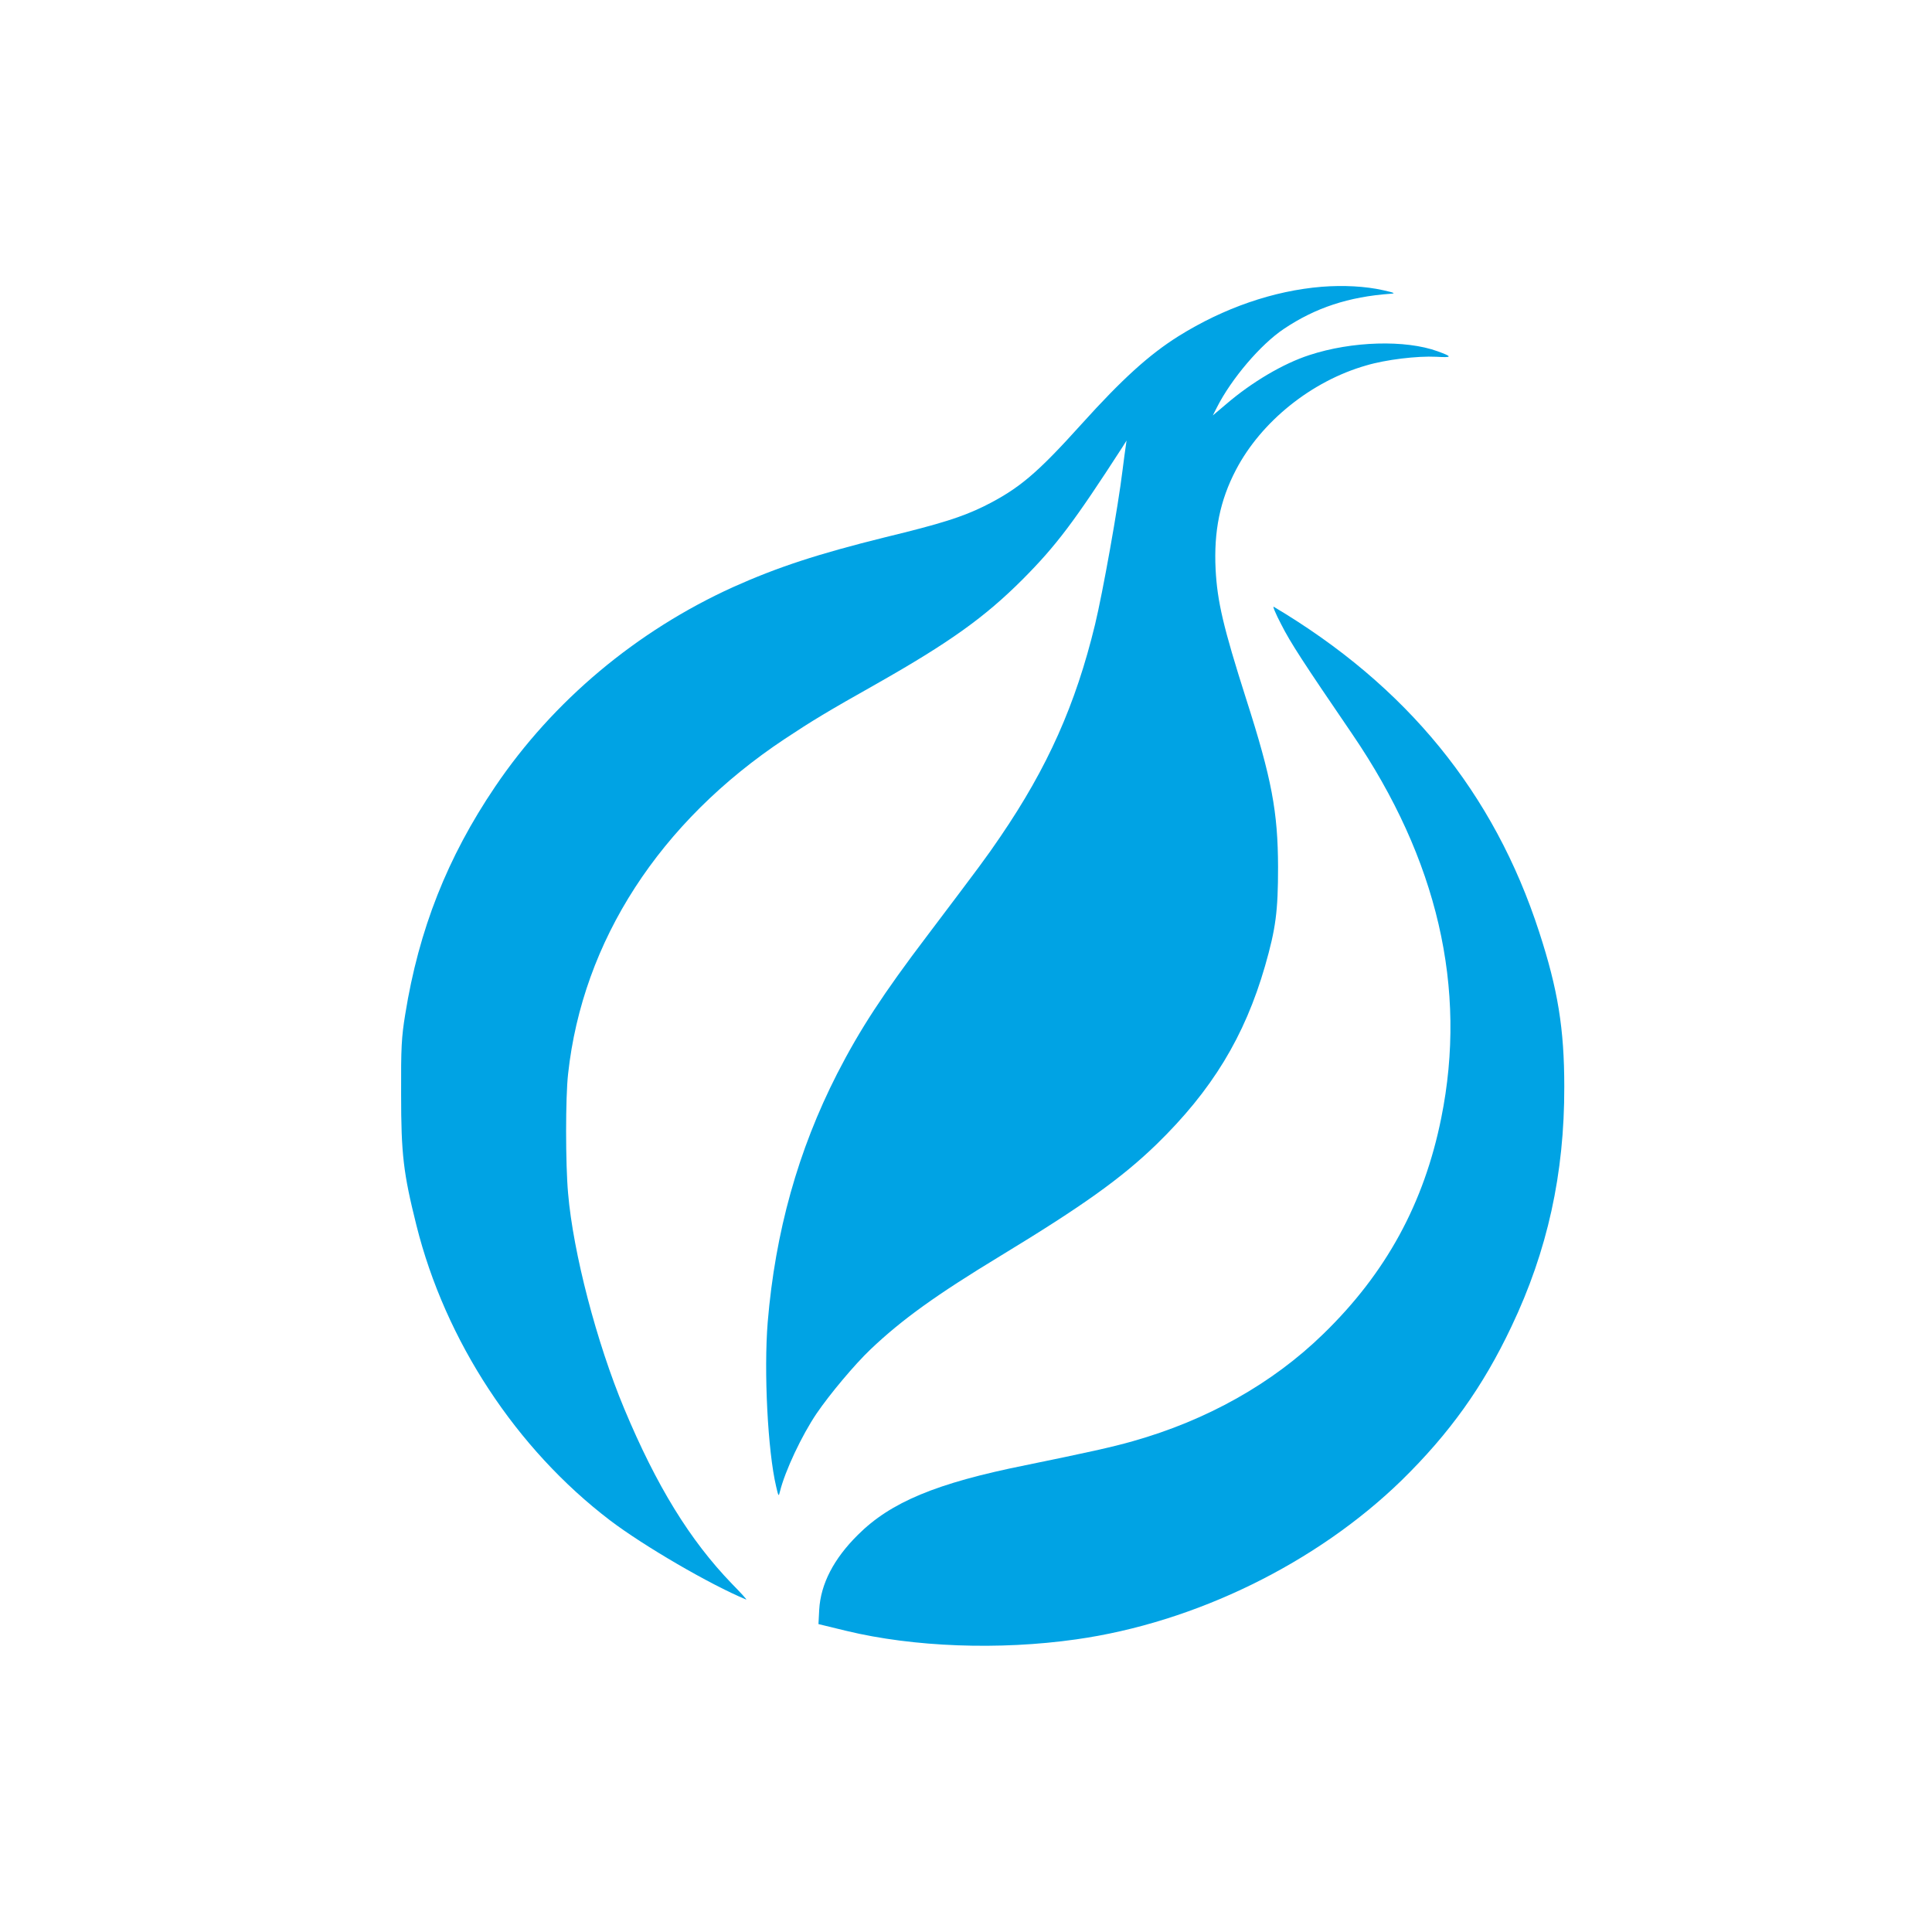
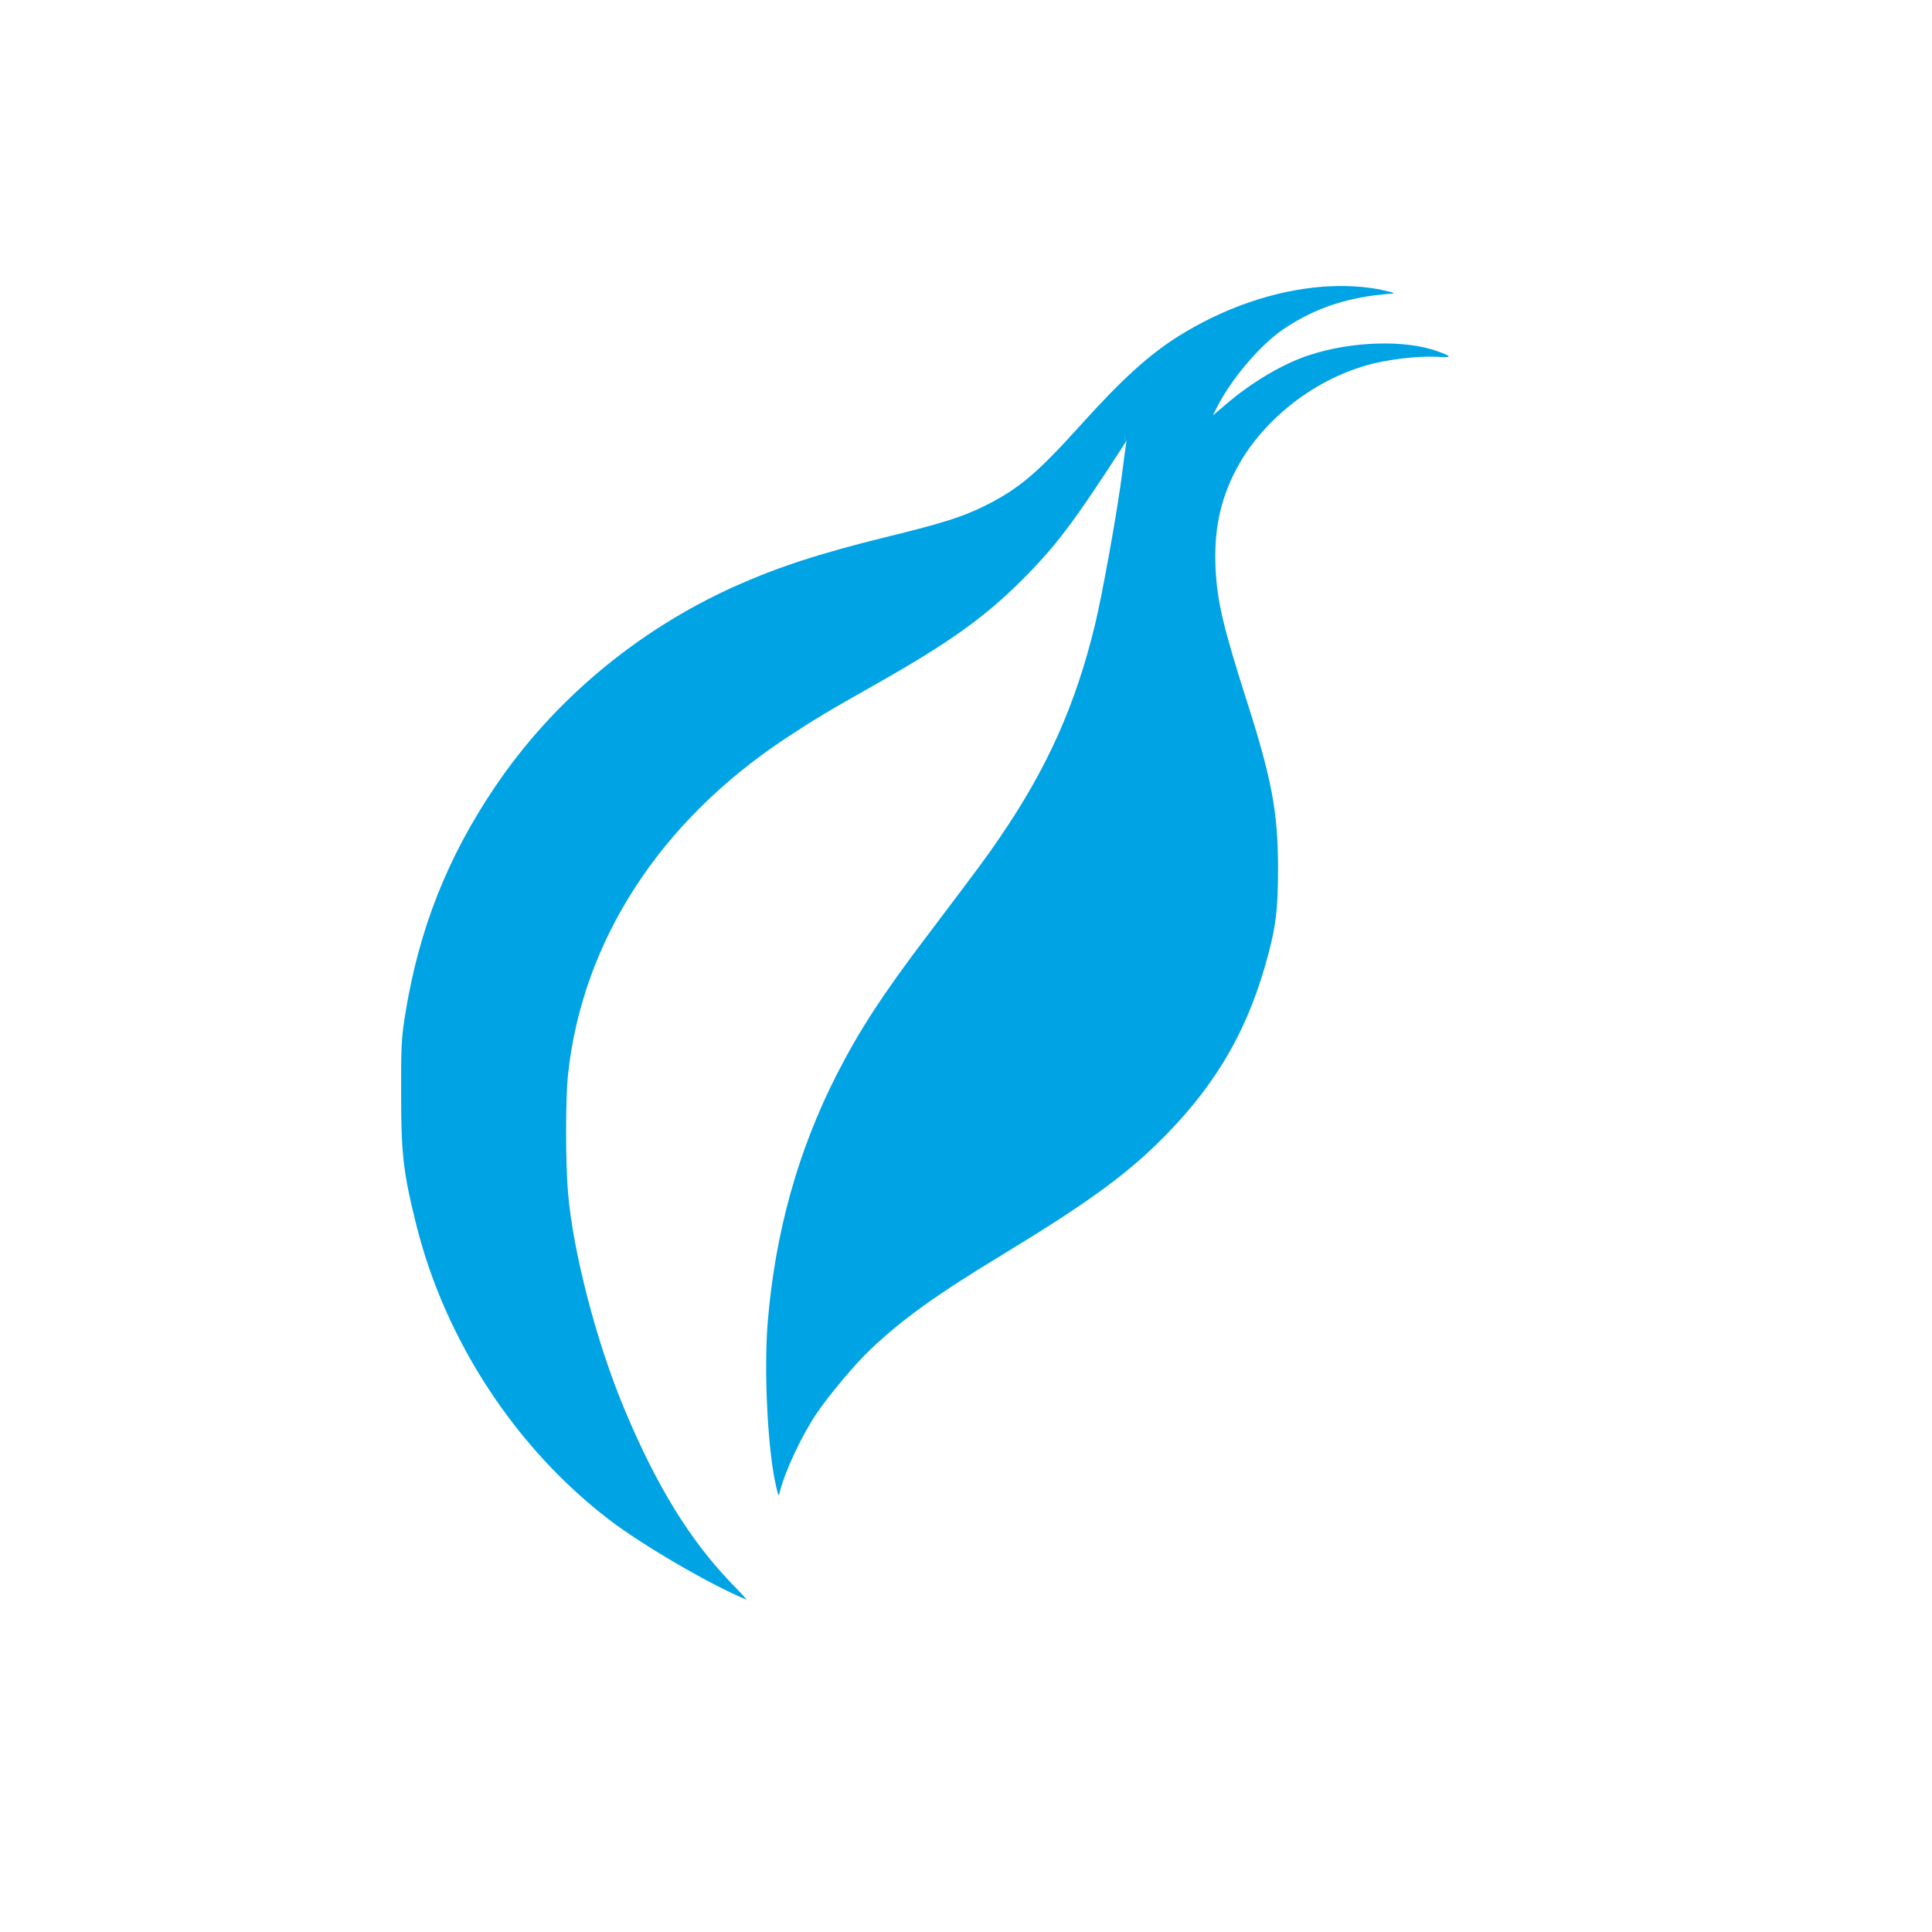
<svg xmlns="http://www.w3.org/2000/svg" version="1.0" width="1024pt" height="1024pt" viewBox="0 0 1024 1024" preserveAspectRatio="xMidYMid meet">
  <g transform="translate(0,1024) scale(0.1,-0.1)" fill="#00a3e4" stroke="none">
    <path d="M7005 8720 c-255 -21 -519 -112 -759 -262 -156 -98 -299 -228 -512 -464 -238 -264 -333 -345 -520 -438 -115 -56 -223 -91 -524 -164 -355 -88 -569 -158 -805 -264 -511 -232 -953 -602 -1261 -1058 -253 -374 -404 -757 -476 -1205 -20 -122 -23 -176 -22 -425 0 -318 12 -418 81 -694 153 -613 529 -1185 1026 -1564 179 -136 531 -341 722 -420 6 -2 -29 36 -76 84 -222 230 -399 517 -571 929 -146 350 -270 825 -297 1140 -14 156 -14 509 0 633 77 706 486 1336 1149 1776 145 96 224 144 485 291 388 220 574 353 775 554 179 180 273 305 529 701 l22 35 -5 -35 c-3 -19 -10 -73 -16 -120 -24 -198 -105 -650 -146 -820 -103 -425 -251 -757 -502 -1125 -77 -113 -98 -141 -388 -525 -233 -307 -357 -497 -477 -731 -207 -406 -328 -838 -368 -1317 -21 -260 0 -683 45 -872 12 -52 13 -54 20 -25 27 109 115 296 194 413 71 104 202 260 285 339 168 160 351 291 692 498 433 263 639 410 824 589 295 287 468 572 576 946 57 199 69 290 69 525 -1 292 -33 466 -169 890 -122 383 -153 517 -162 687 -10 202 23 366 108 528 134 256 400 470 690 553 104 31 270 51 372 46 85 -5 87 0 7 29 -170 62 -455 54 -680 -20 -139 -45 -306 -144 -441 -260 l-71 -60 22 43 c77 152 232 334 355 416 167 112 343 170 565 186 29 2 22 5 -40 19 -94 21 -209 27 -325 18z" />
-     <path d="M6790 6932 c50 -99 116 -200 378 -584 451 -662 610 -1345 471 -2033 -91 -453 -293 -823 -626 -1146 -269 -262 -616 -457 -1010 -568 -108 -31 -246 -61 -568 -127 -473 -95 -715 -196 -889 -370 -127 -126 -196 -259 -204 -395 l-4 -77 148 -36 c356 -86 811 -103 1218 -45 631 89 1274 404 1725 843 254 249 431 496 582 815 191 401 281 811 280 1271 0 308 -34 516 -133 820 -239 737 -702 1305 -1407 1724 -7 5 10 -37 39 -92z" />
  </g>
</svg>